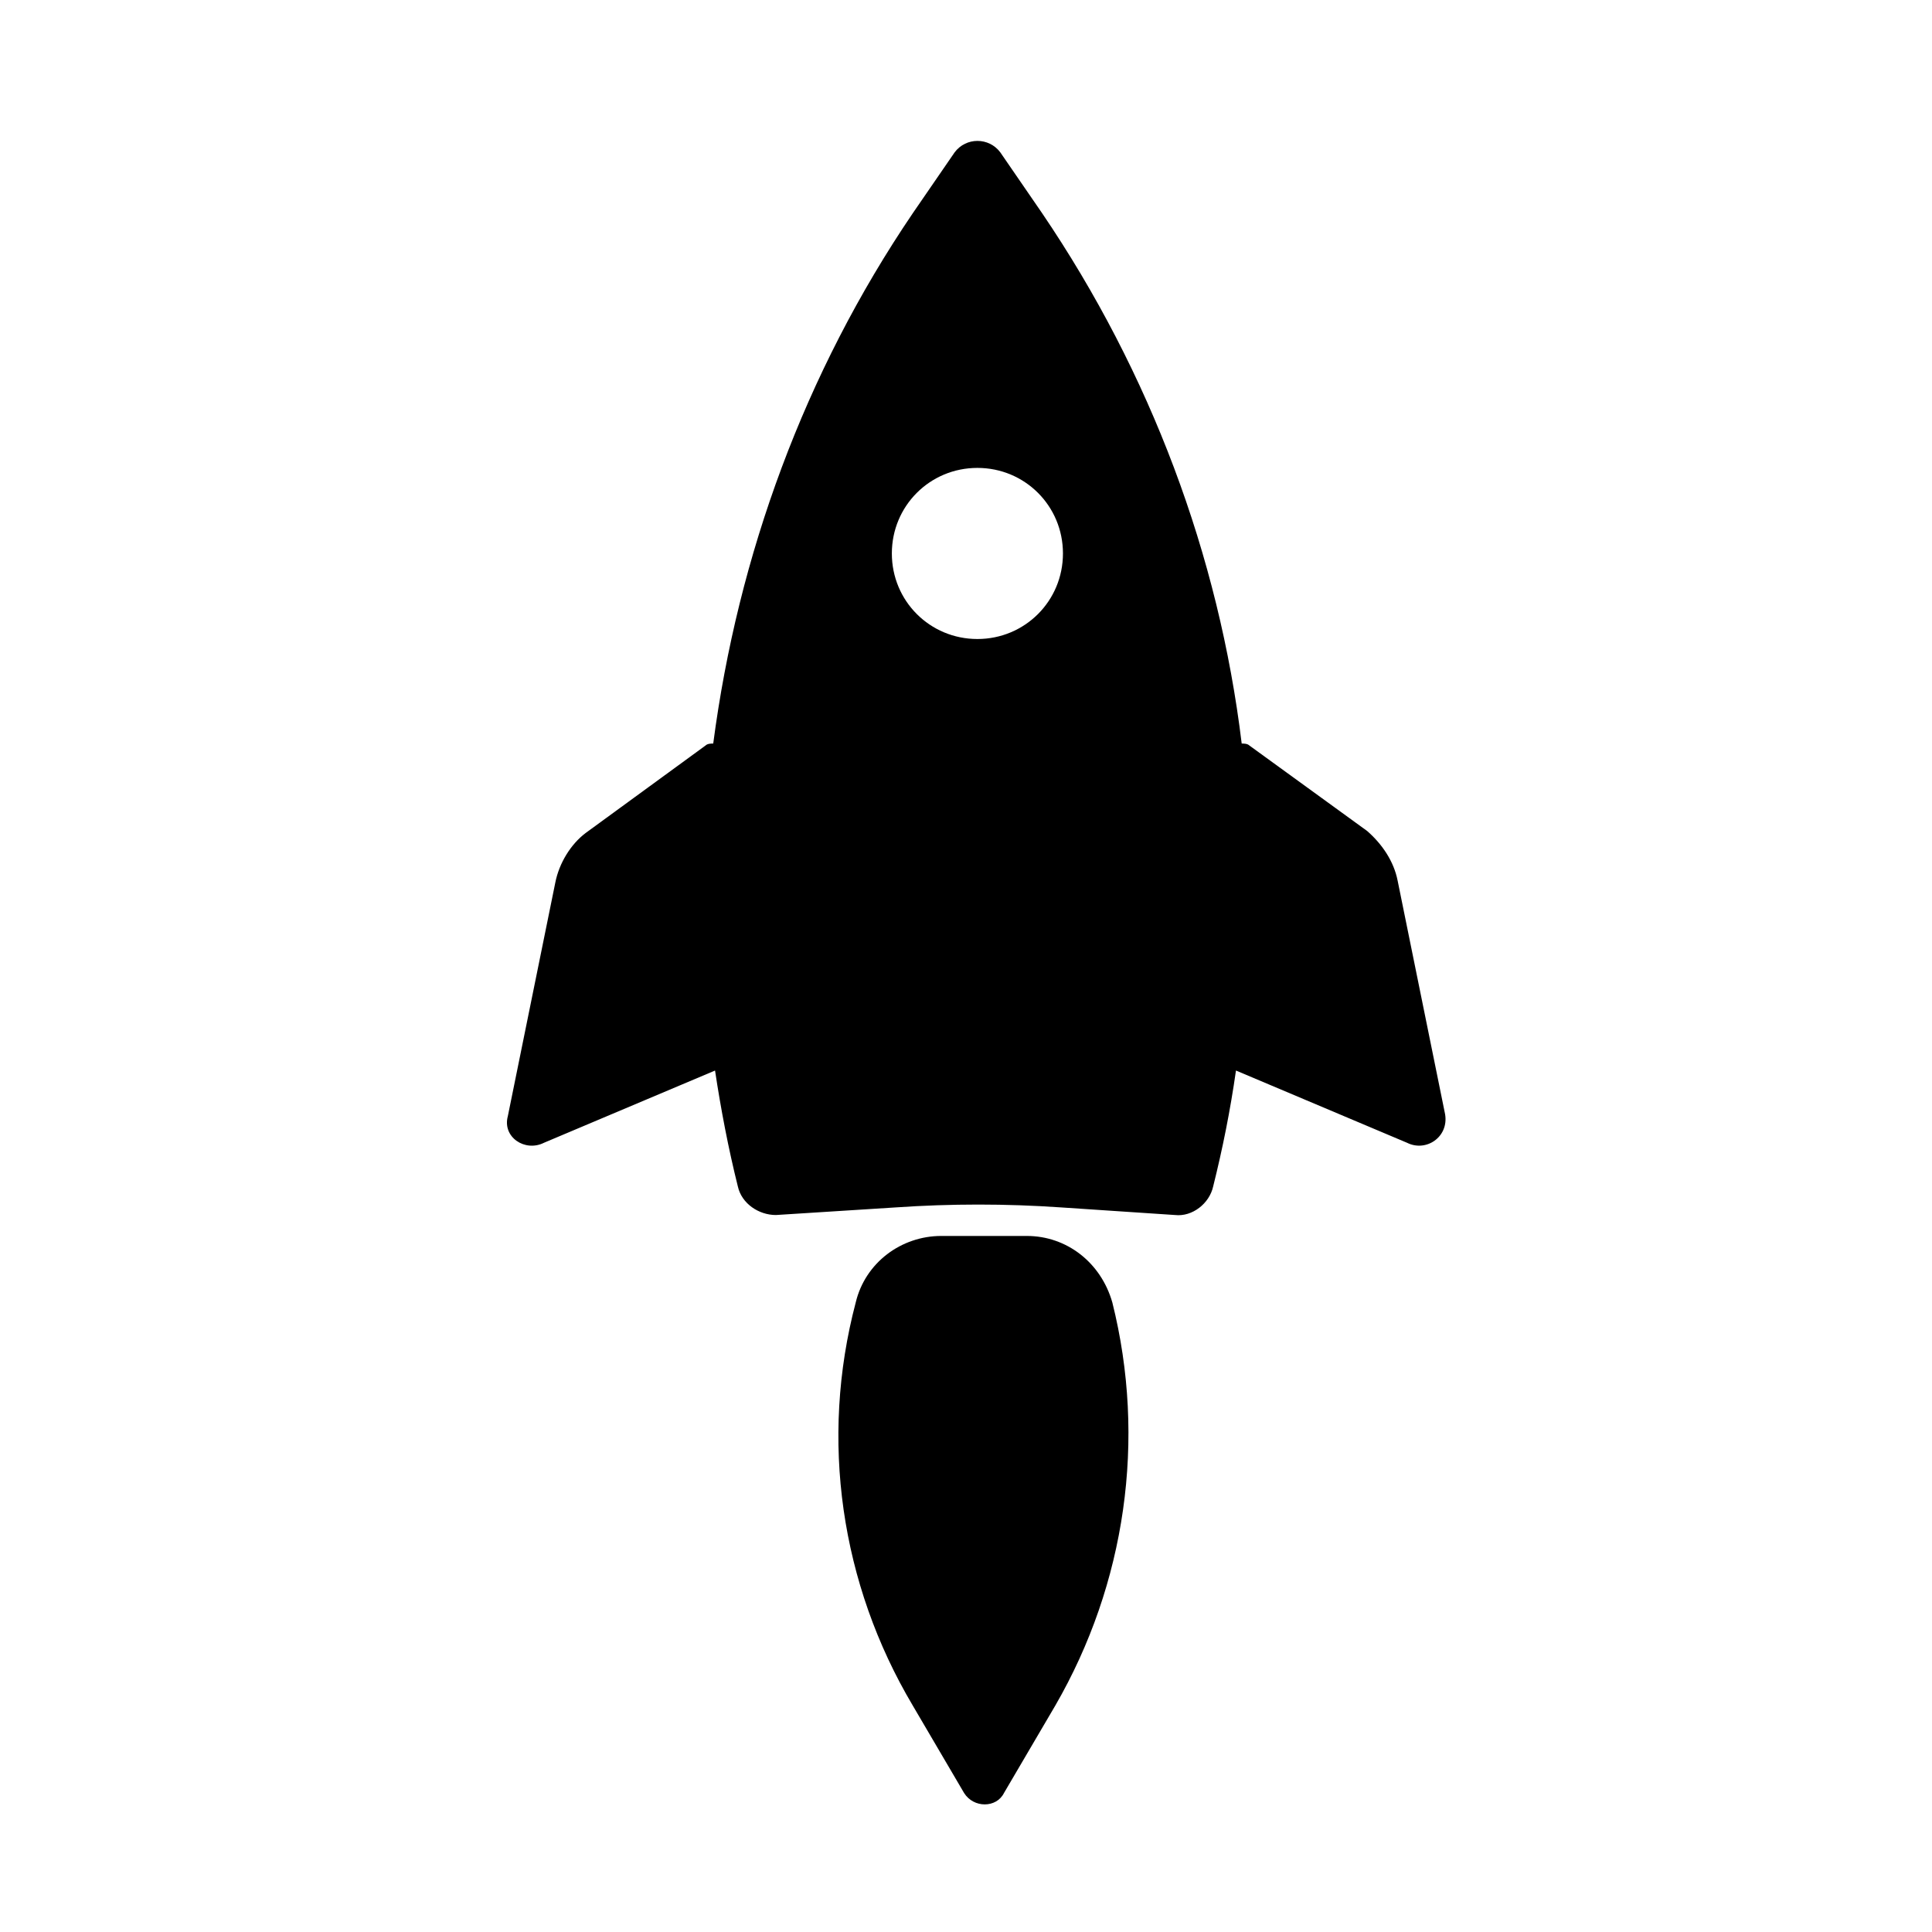
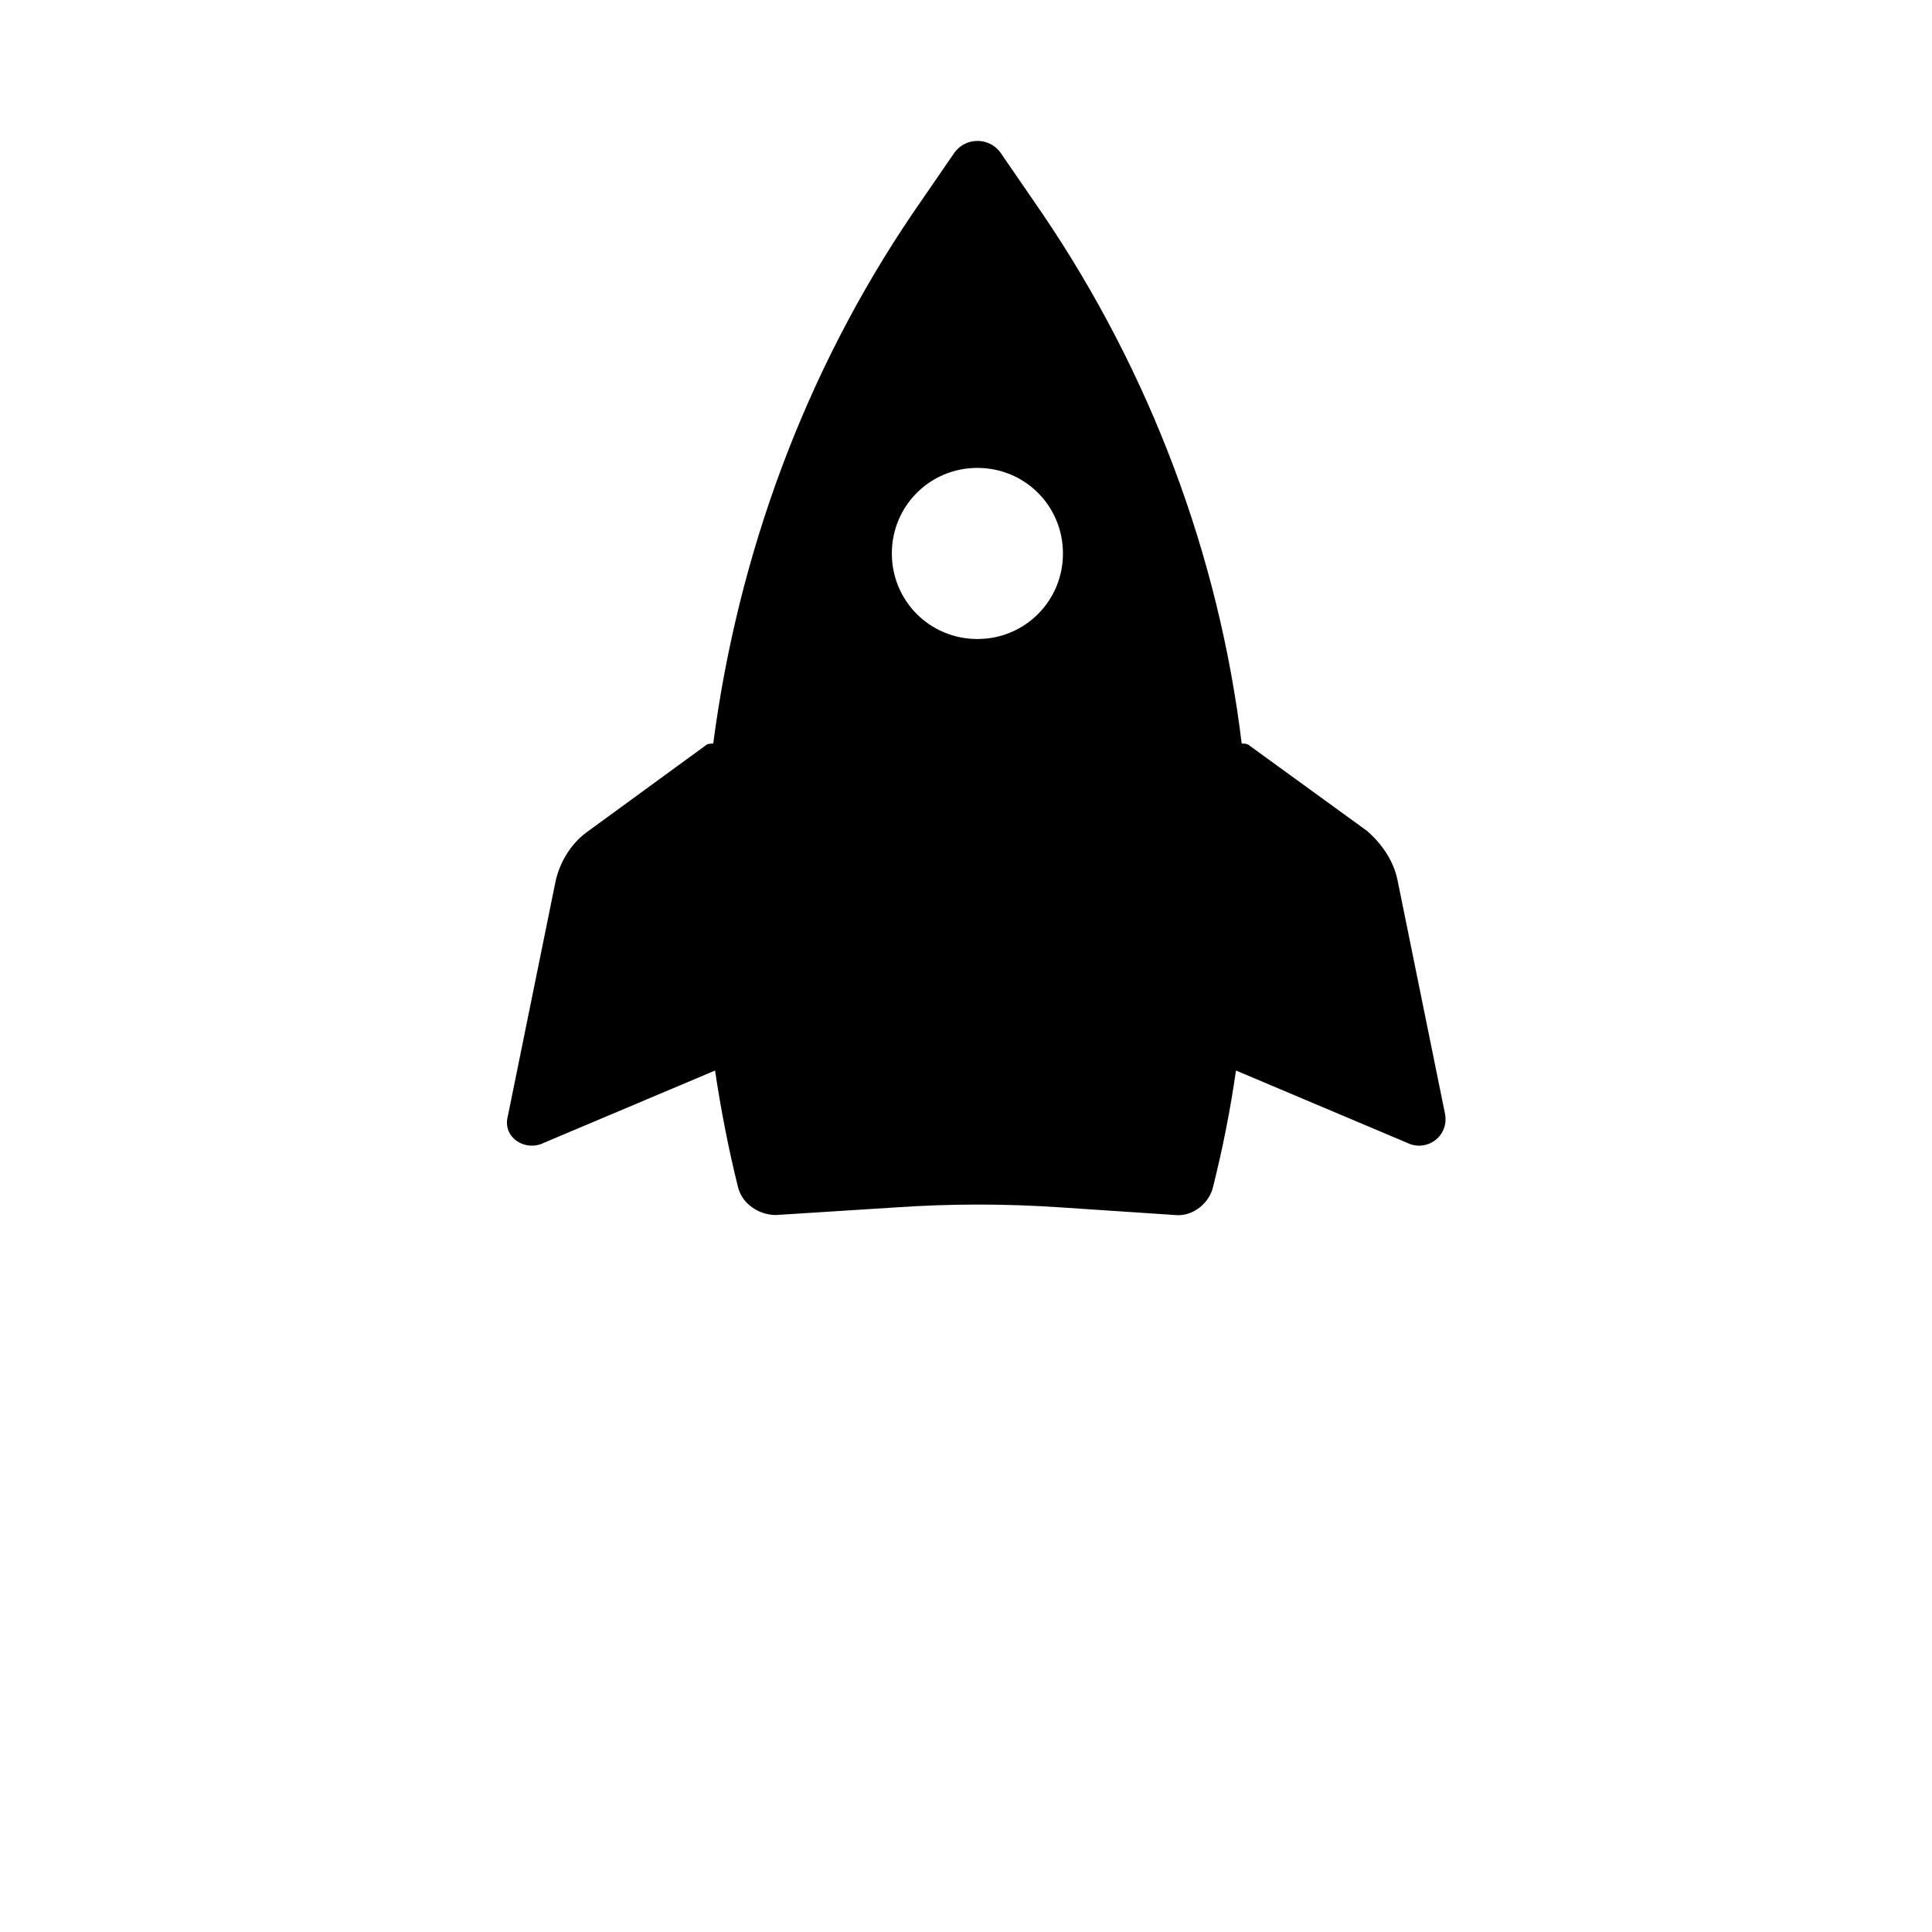
<svg xmlns="http://www.w3.org/2000/svg" fill="#000000" width="800px" height="800px" version="1.1" viewBox="144 144 512 512">
  <g>
-     <path d="m416.12 471.54h-22.672c-10.578 0-20.152 7.055-22.672 17.633-9.574 36.273-4.031 74.562 15.113 106.81l13.602 23.176c2.519 4.031 8.566 4.031 10.578 0l13.602-23.176c18.641-32.242 24.184-70.535 15.113-106.81-3.016-10.578-12.086-17.633-22.664-17.633z" />
    <path d="m288.15 446.85 45.344-19.145c1.512 10.078 3.527 20.656 6.047 30.73 1.008 4.535 5.543 7.559 10.078 7.559l31.738-2.016c14.609-1.008 29.223-1.008 43.832 0l30.23 2.016c4.535 0.504 9.07-3.023 10.078-7.559 2.519-10.078 4.535-20.152 6.047-30.73l45.344 19.145c5.039 2.519 11.082-1.512 10.078-7.559l-12.594-61.969c-1.008-5.039-4.031-9.574-8.062-13.098l-31.234-22.672c-0.504-0.504-1.512-0.504-2.016-0.504-6.047-49.879-24.184-98.242-52.898-140.56l-11.082-16.121c-3.023-4.031-9.07-4.031-12.09 0l-11.082 16.121c-28.719 42.32-46.352 90.688-52.898 140.56-0.504 0-1.512 0-2.016 0.504l-31.758 23.176c-4.031 3.023-7.055 8.062-8.062 13.098l-12.594 61.969c-1.512 5.543 4.531 9.574 9.57 7.055zm114.87-178.85c12.594 0 22.672 10.078 22.672 22.672s-10.078 22.672-22.672 22.672-22.672-10.078-22.672-22.672c0.004-12.594 10.078-22.672 22.672-22.672z" />
  </g>
</svg>